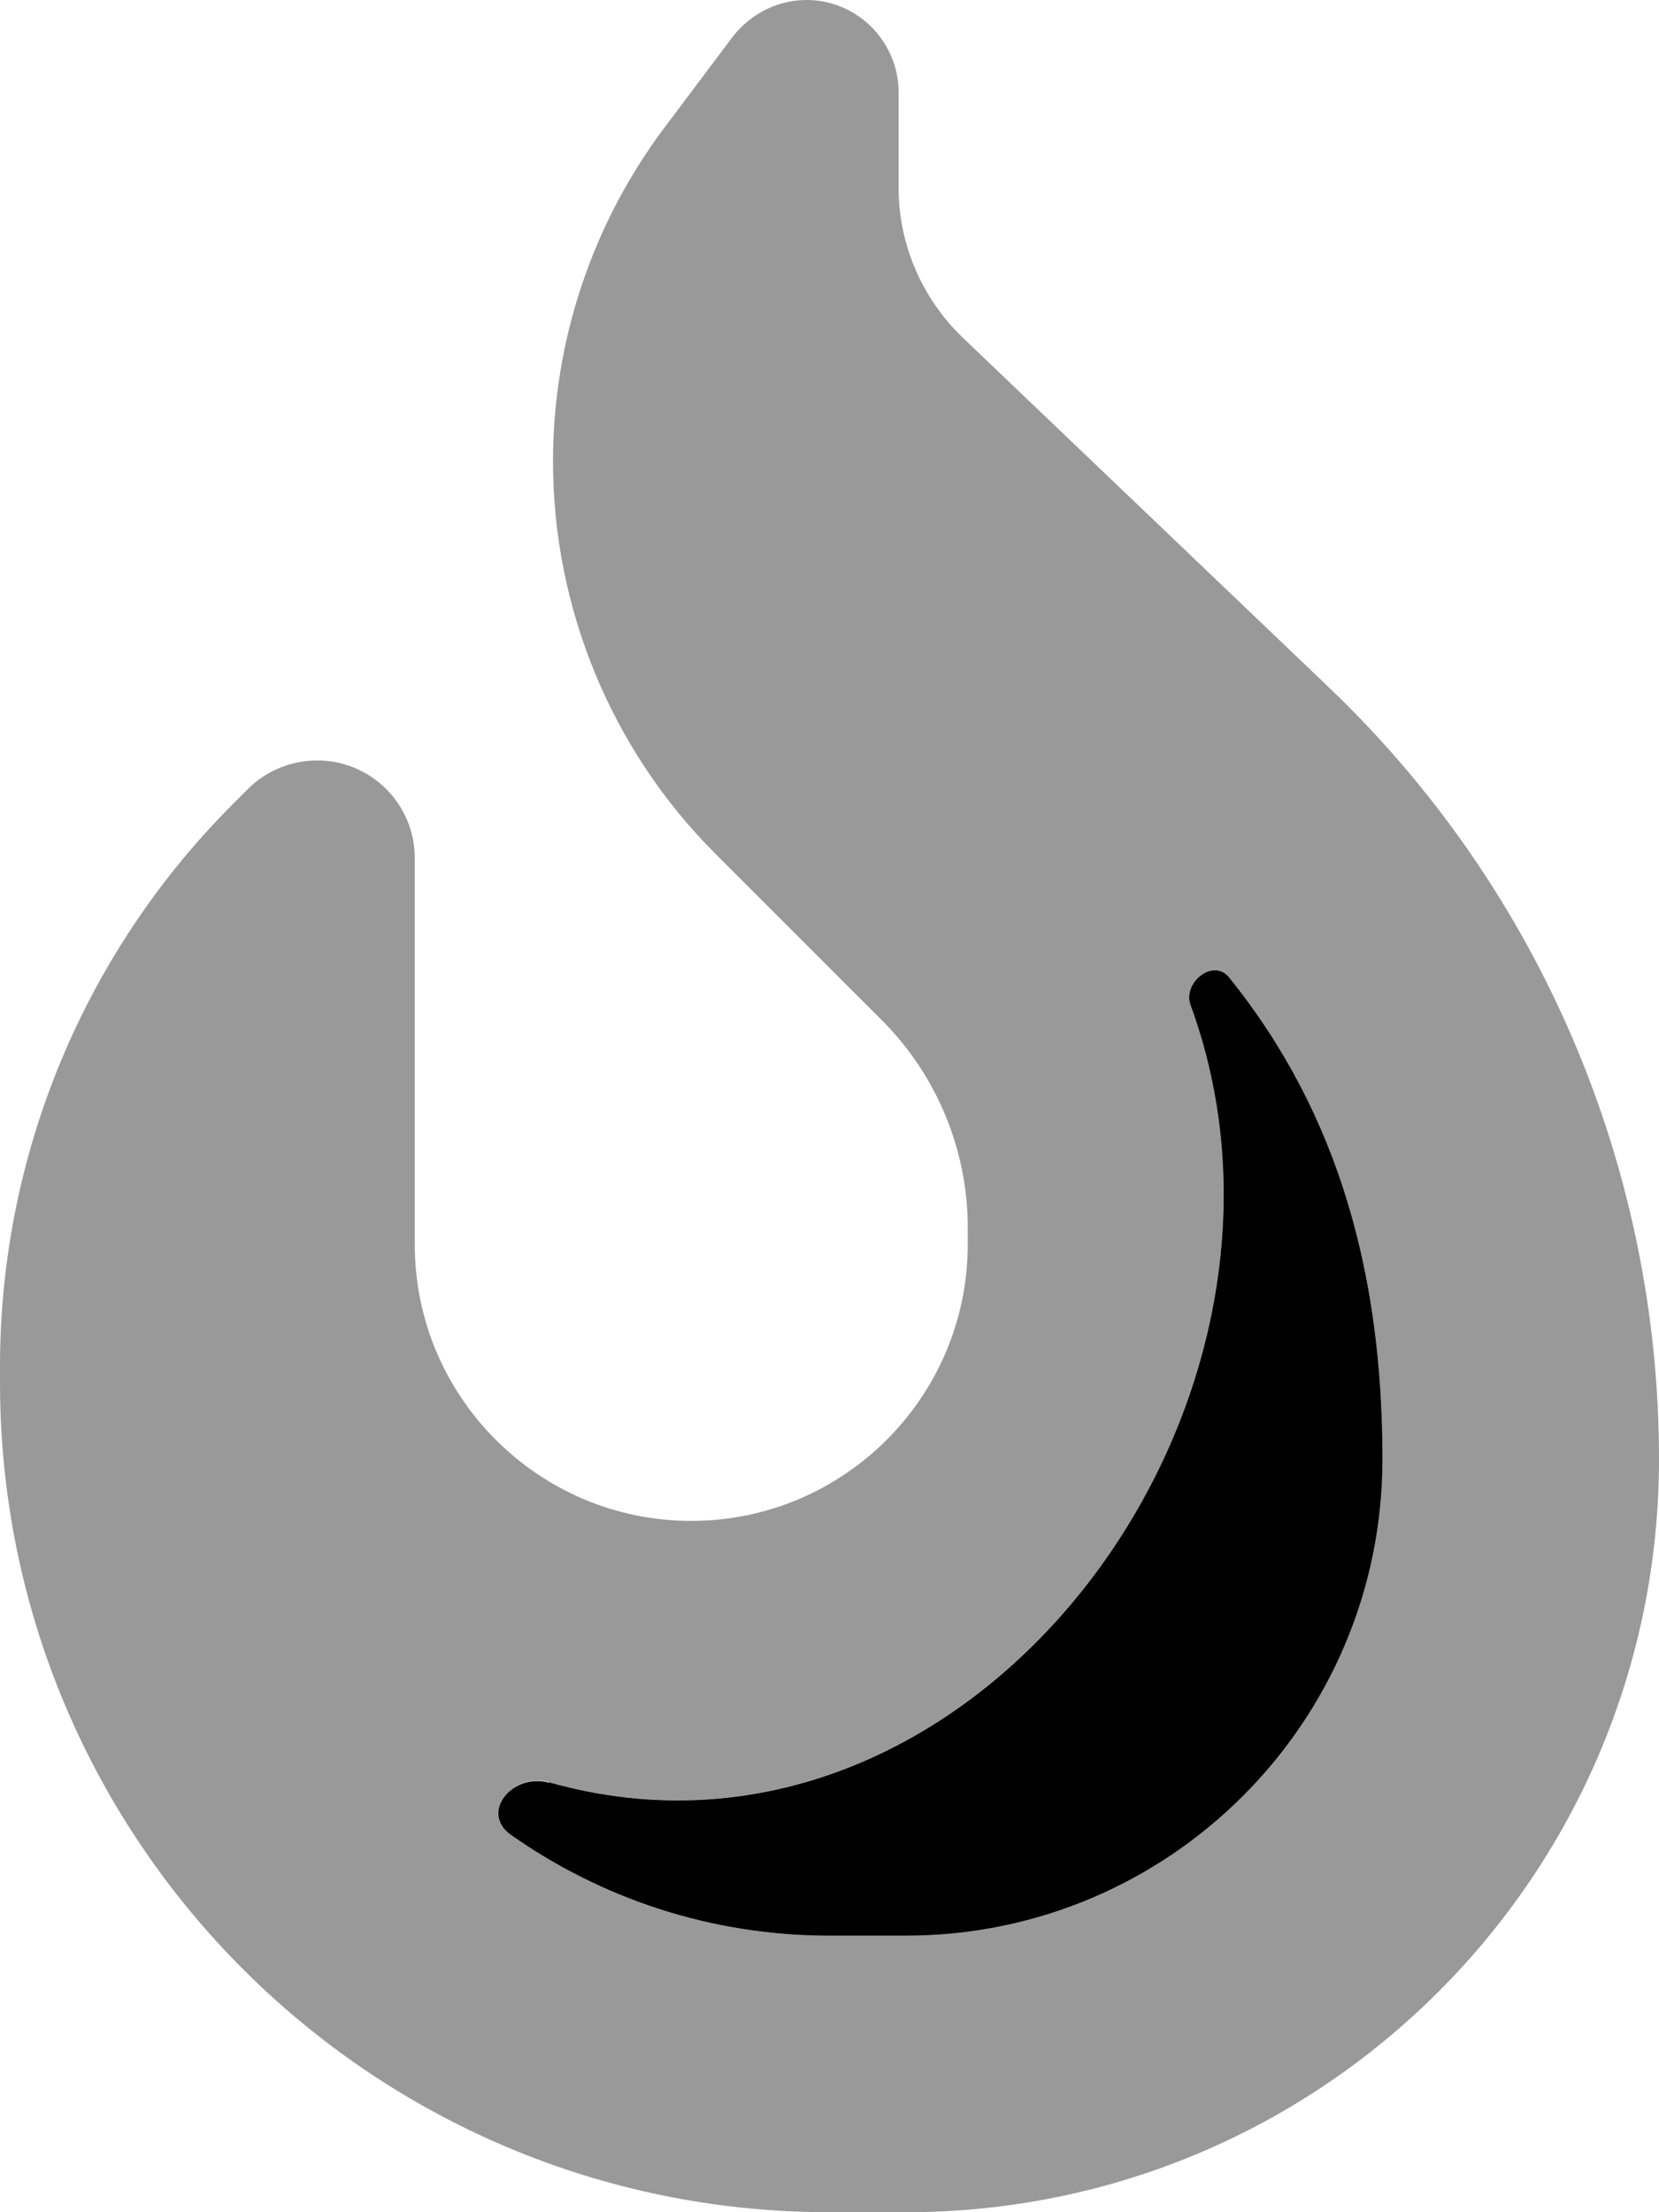
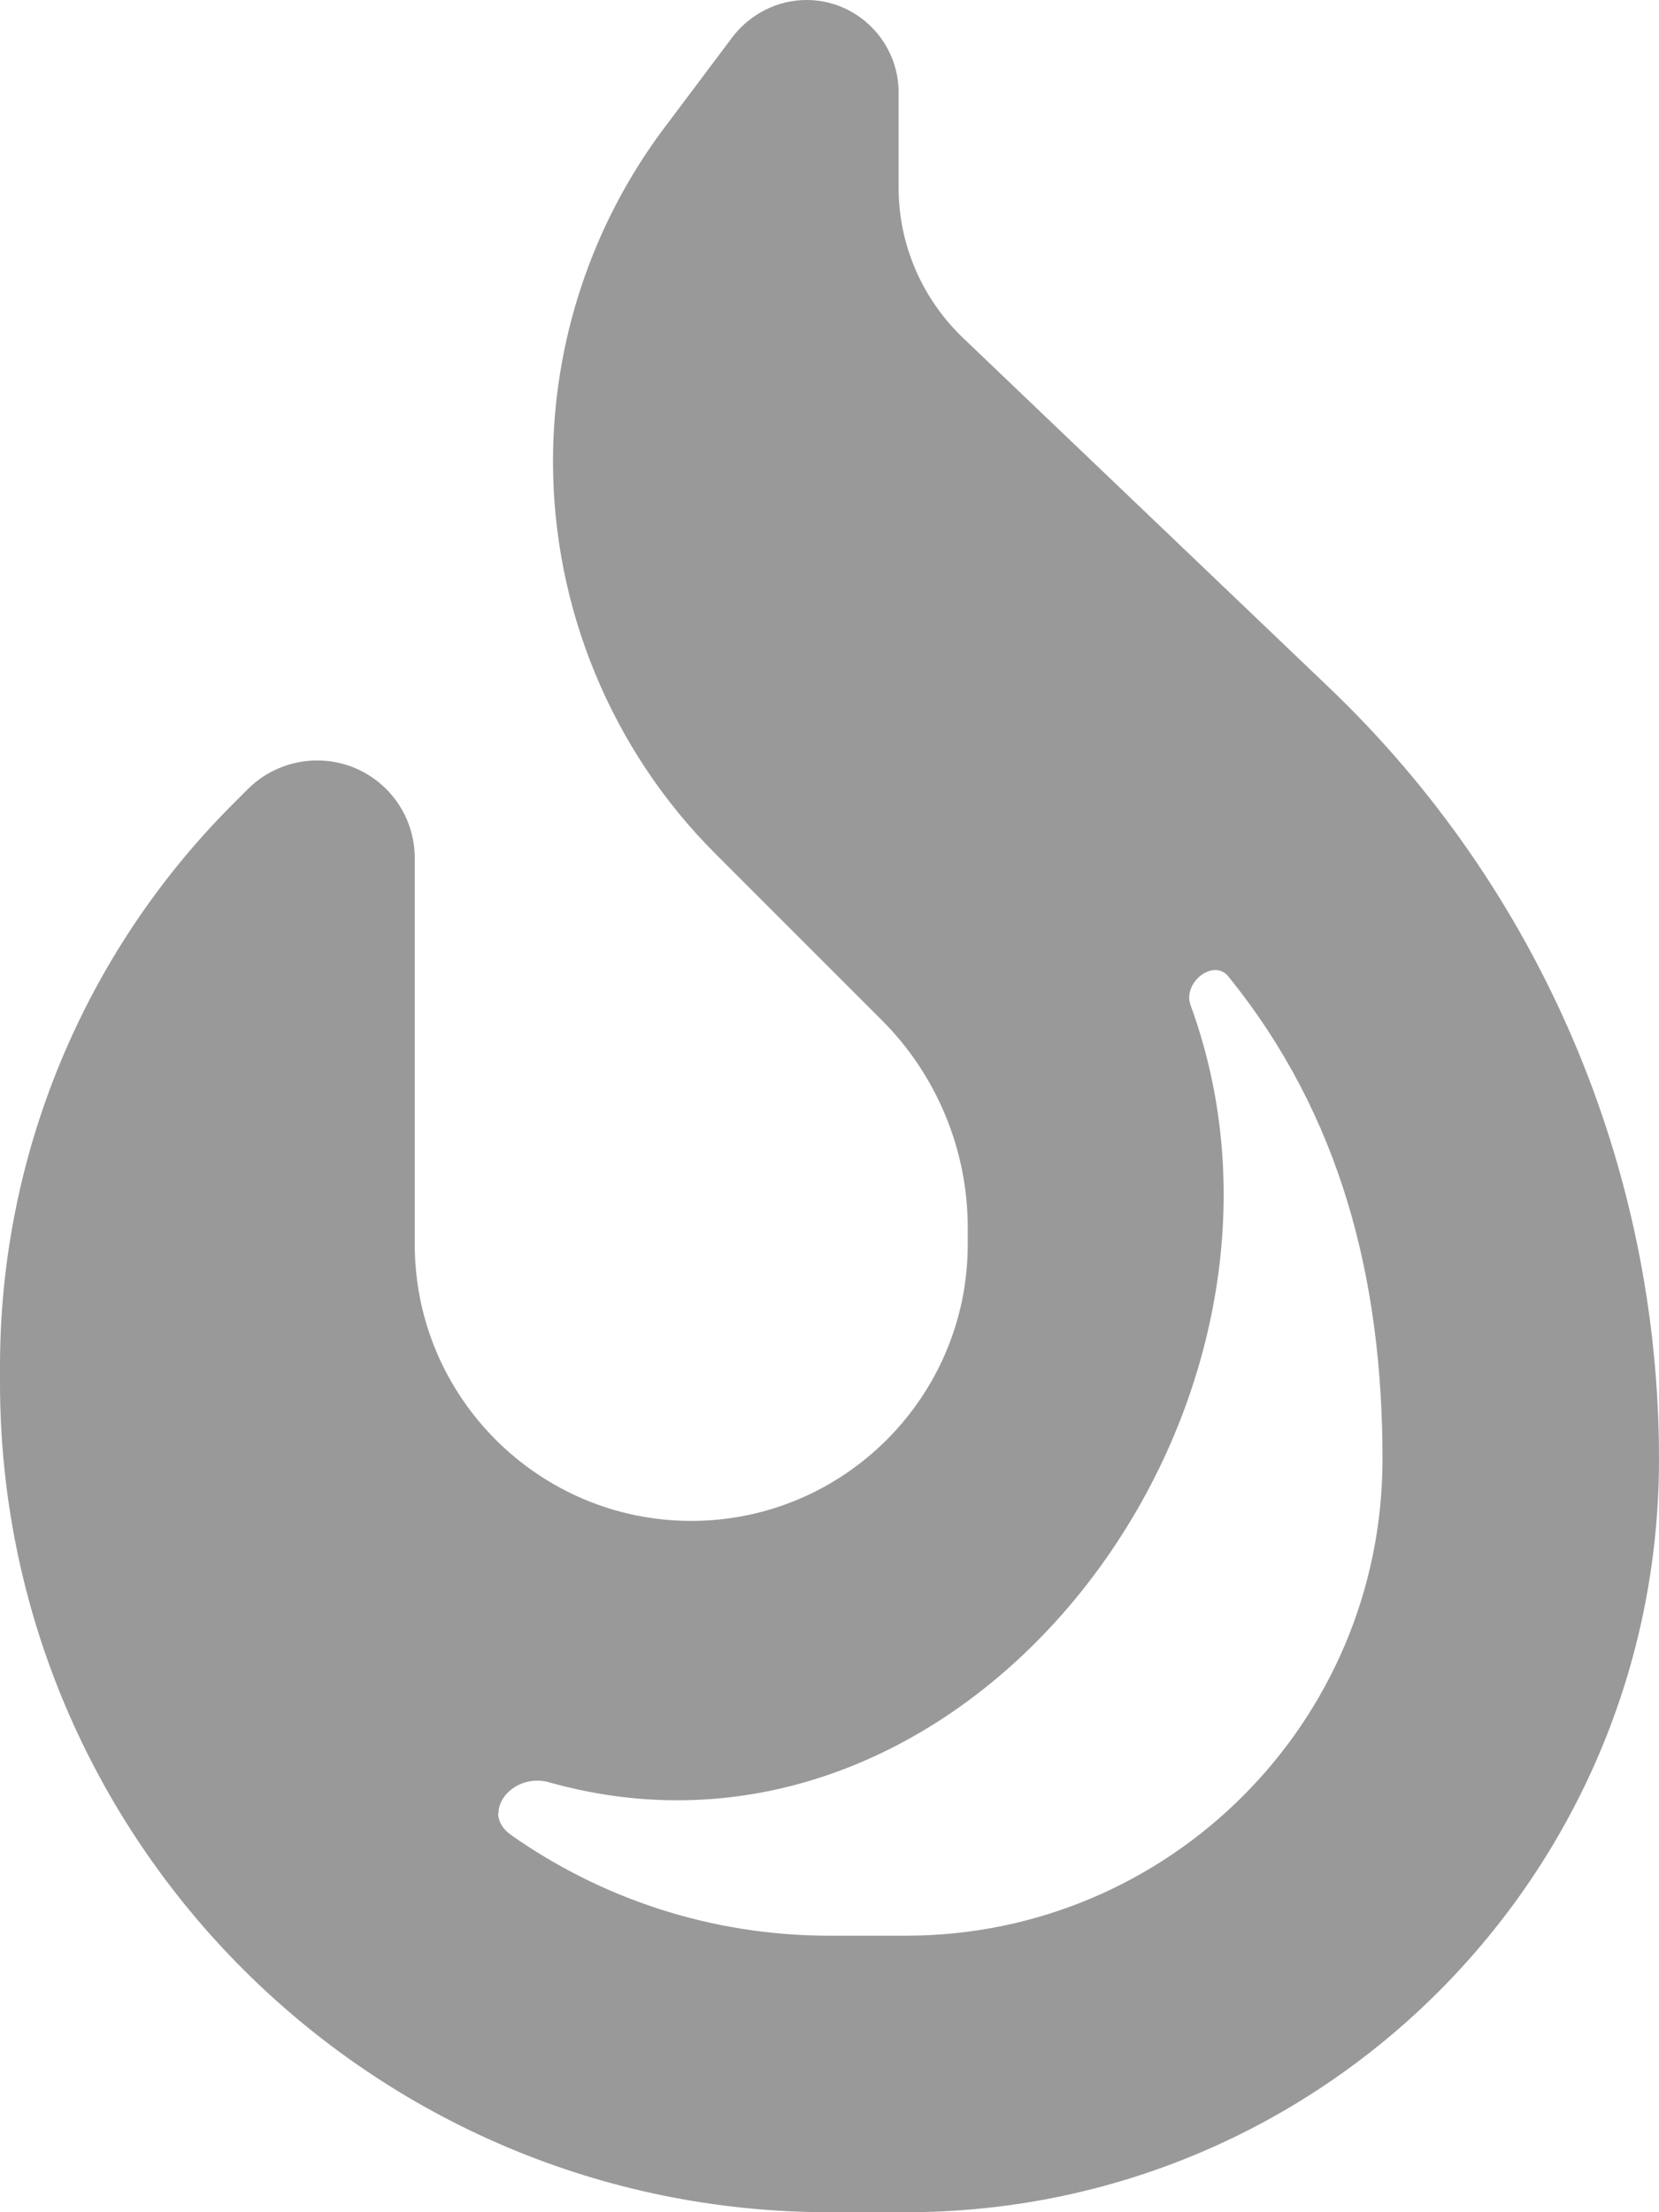
<svg xmlns="http://www.w3.org/2000/svg" viewBox="0 0 384 512">
  <defs>
    <style>.fa-secondary{opacity:.4}</style>
  </defs>
  <path class="fa-secondary" d="M0 316.2L0 320C0 426 86 512 192 512l17.7 0C306 512 384 434 384 337.7c0-67.5-27.6-132-76.4-178.6L222.9 78.2C213.4 69.1 208 56.6 208 43.5l0-22.1C208 9.6 198.4 0 186.7 0c-6.7 0-13 3.2-17.1 8.5l-16 21.3C137 52 128 79.1 128 106.8c0 33.9 13.5 66.7 37.5 90.7l38.6 38.6c12.7 12.7 19.9 30 19.9 48l0 3.9c0 35.3-28.7 64-64 64s-64-28.7-64-64l0-89.4C96 186.1 85.9 176 73.4 176c-6 0-11.8 2.4-16 6.6l-3.5 3.5C19.4 220.6 0 267.4 0 316.2zM115.4 419.6c0-4.5 5.6-8.8 11.7-7.1c97.6 27.5 182.5-86.7 148.5-179.8c-1.5-4 2.3-8.2 5.7-8.2c1.1 0 2.3 .5 3.1 1.6c25.9 32 35.6 69.8 35.6 111.6C320 398.6 270.6 448 209.7 448L192 448c-27.4 0-52.8-8.6-73.7-23.3c-2.1-1.5-3-3.3-3-5.1z" />
-   <path class="fa-primary" d="M127.1 412.6c-8.6-2.4-16.1 7-8.8 12.1C139.2 439.4 164.6 448 192 448l17.7 0C270.6 448 320 398.6 320 337.7c0-41.8-9.7-79.6-35.6-111.6c-3.6-4.4-10.8 1.4-8.8 6.6c34 93.1-50.9 207.4-148.5 179.8z" />
</svg>